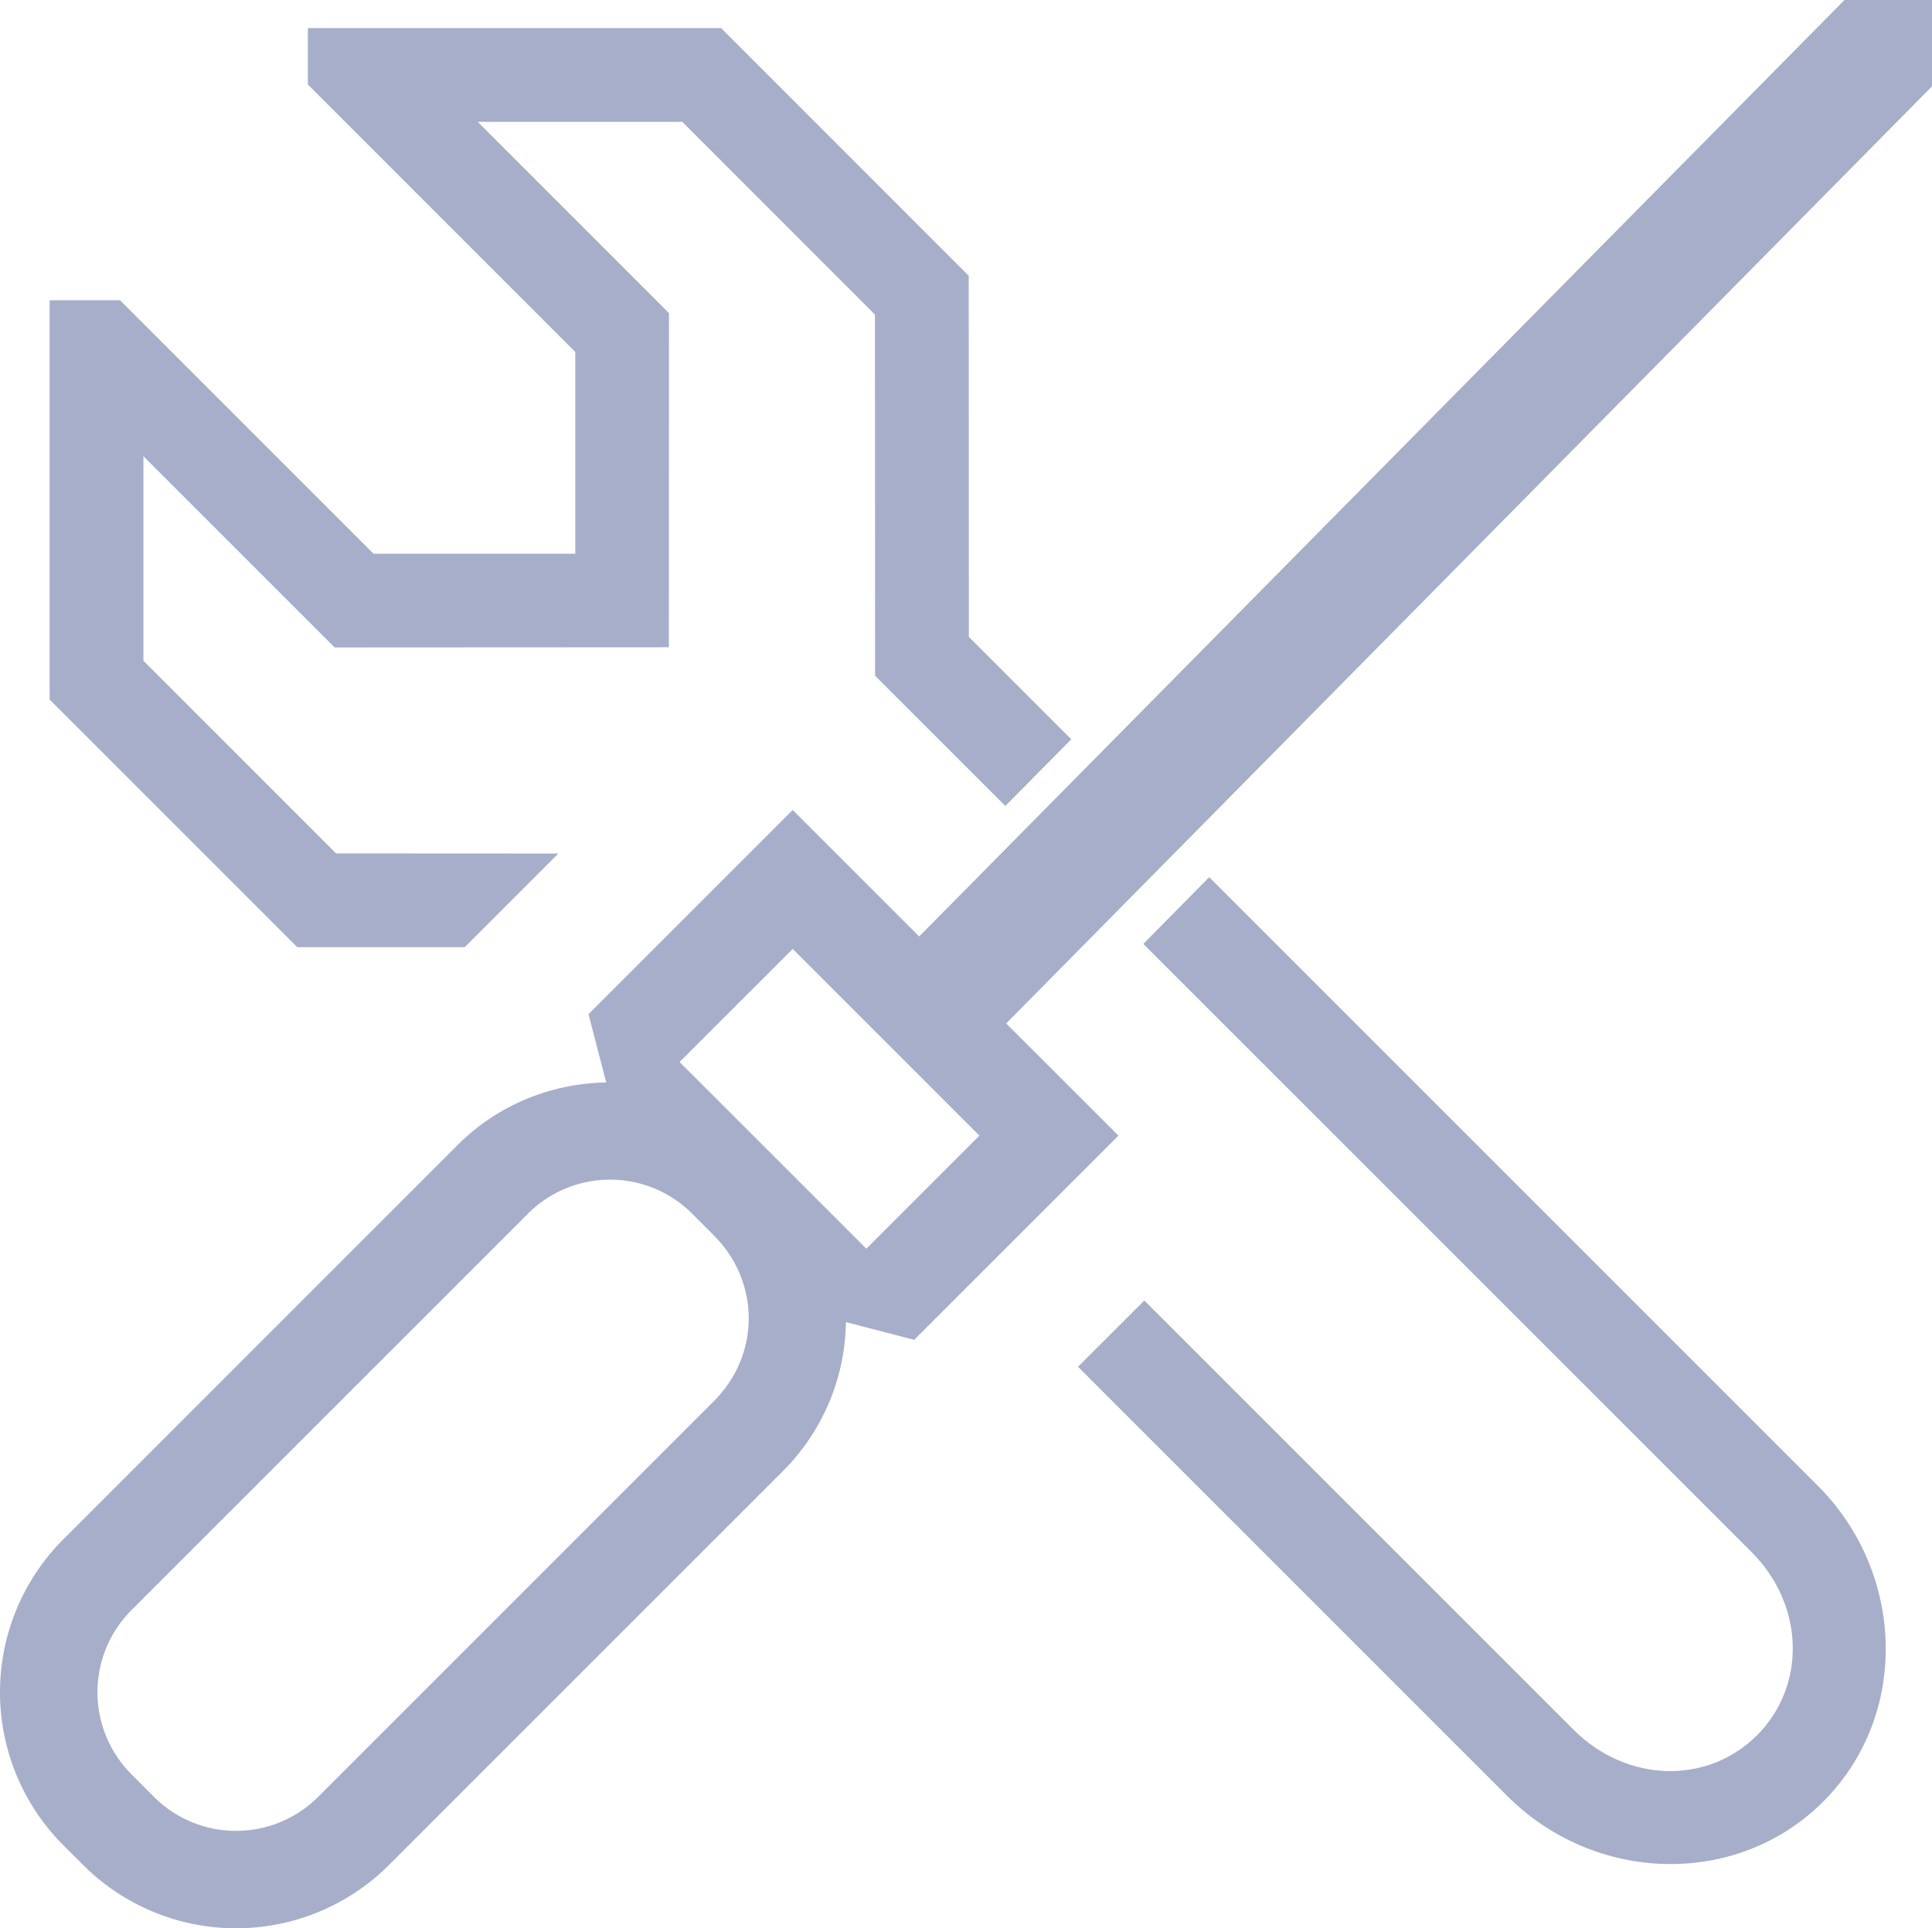
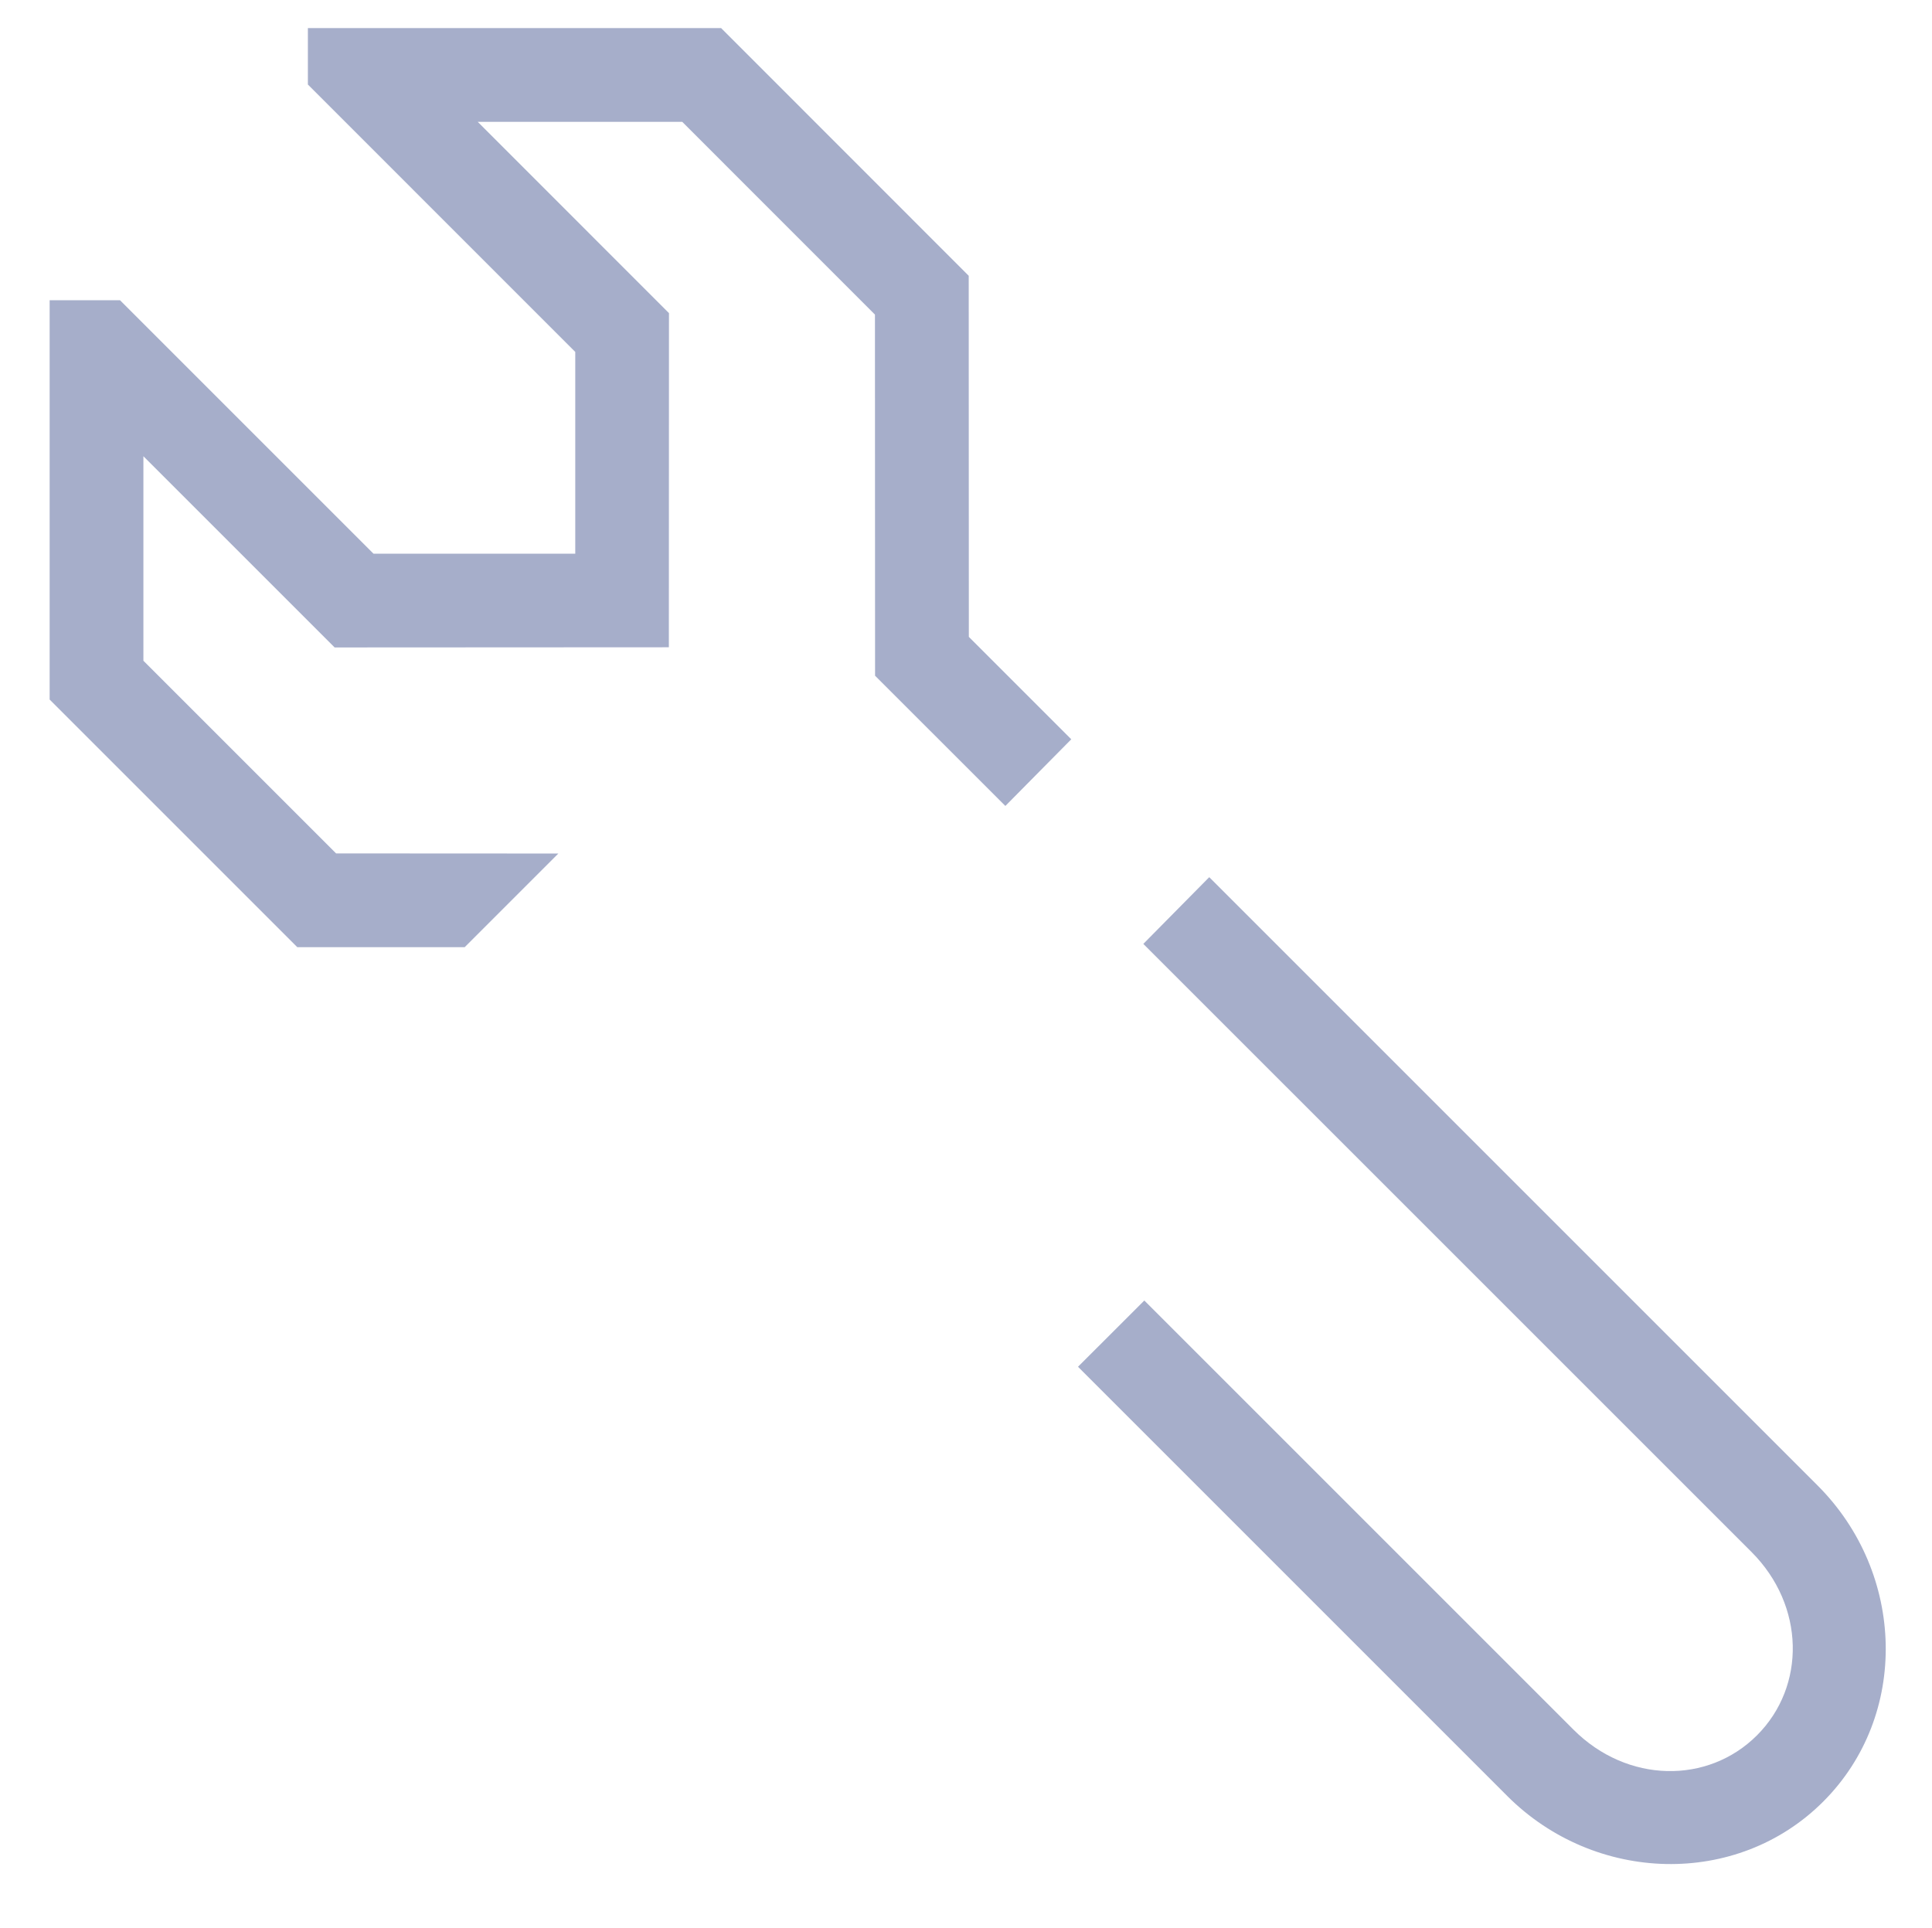
<svg xmlns="http://www.w3.org/2000/svg" width="33.007" height="32.946" viewBox="0 0 33.007 32.946">
  <g font-weight="400" color="#000" font-family="sans-serif" white-space="normal" fill="#a6aeca">
    <path d="M12.32.48H5.26v.964l4.568 4.569V9.46H6.381l-4.33-4.33H.848v6.822l4.231 4.231h2.86l1.6-1.6-3.797-.002-3.292-3.292V7.795l3.267 3.267 5.71-.003.002-5.709-3.267-3.268h3.494l3.292 3.293.002 6.17 2.226 2.225 1.126-1.139-1.75-1.75-.002-6.169zm8.339 14.507l-1.126 1.14 10.389 10.388c.918.918.933 2.296.095 3.134-.838.838-2.216.822-3.134-.096L19.55 22.22l-1.133 1.132 7.334 7.334c1.498 1.498 3.926 1.568 5.398.095 1.473-1.473 1.404-3.9-.095-5.399z" overflow="visible" style="line-height:normal;font-variant-ligatures:normal;font-variant-position:normal;font-variant-caps:normal;font-variant-numeric:normal;font-variant-alternates:normal;font-feature-settings:normal;text-indent:0;text-align:start;text-decoration-line:none;text-decoration-style:solid;text-decoration-color:#000;text-transform:none;text-orientation:mixed;shape-padding:0;isolation:auto;mix-blend-mode:normal" />
-     <path d="M33.007 1.475V0h-1.495L15.704 16l-2.161-2.161-3.489 3.489.303 1.166c-.922.017-1.84.37-2.54 1.07l-6.742 6.743a3.696 3.696 0 0 0 0 5.212l.352.352a3.696 3.696 0 0 0 5.212 0l6.743-6.743a3.67 3.67 0 0 0 1.07-2.54l1.166.304 3.49-3.489-1.918-1.917zM13.543 16.213l3.19 3.19-1.932 1.932-1.419-1.419-.352-.352-1.42-1.419zm-1.702 4.54l.176.175.176.177c.797.796.798 2.04.002 2.836l-6.743 6.743a1.984 1.984 0 0 1-2.838 0l-.352-.353a1.984 1.984 0 0 1 0-2.837l6.743-6.743a1.983 1.983 0 0 1 2.836.001z" overflow="visible" style="line-height:normal;font-variant-ligatures:normal;font-variant-position:normal;font-variant-caps:normal;font-variant-numeric:normal;font-variant-alternates:normal;font-feature-settings:normal;text-indent:0;text-align:start;text-decoration-line:none;text-decoration-style:solid;text-decoration-color:#000;text-transform:none;text-orientation:mixed;shape-padding:0;isolation:auto;mix-blend-mode:normal" />
  </g>
</svg>